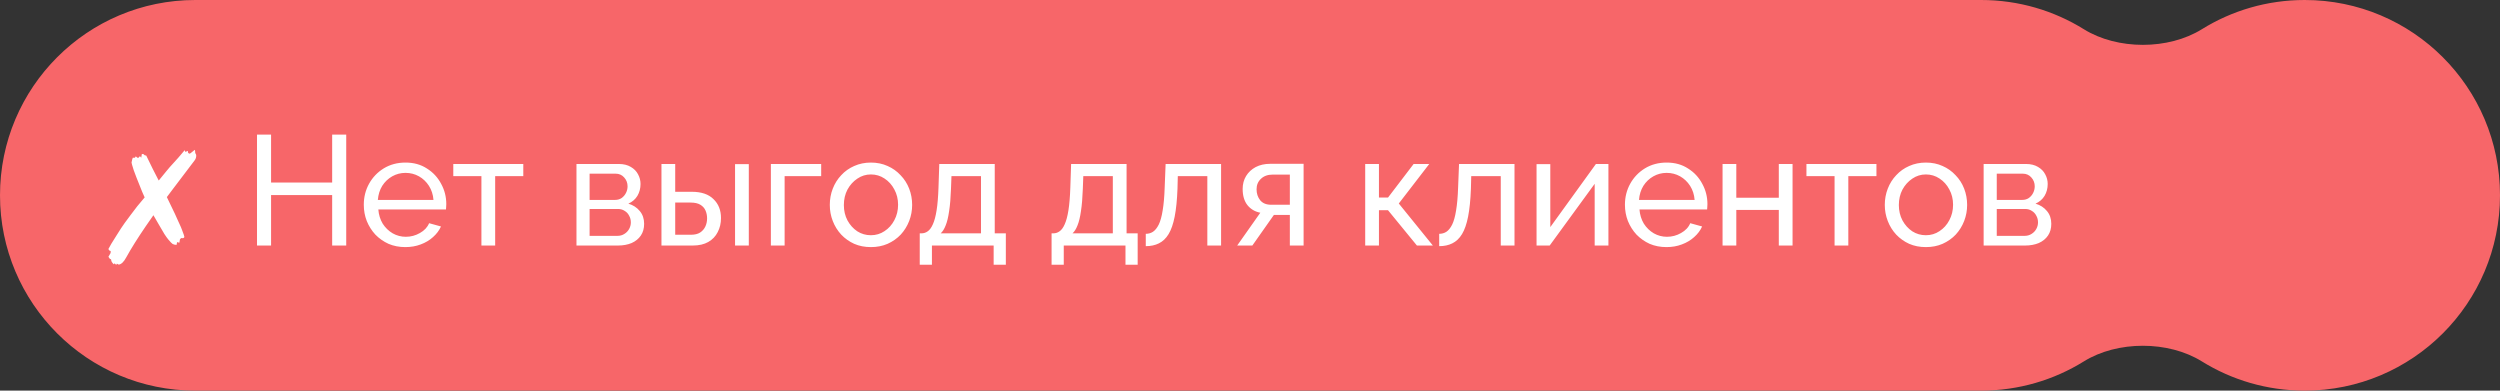
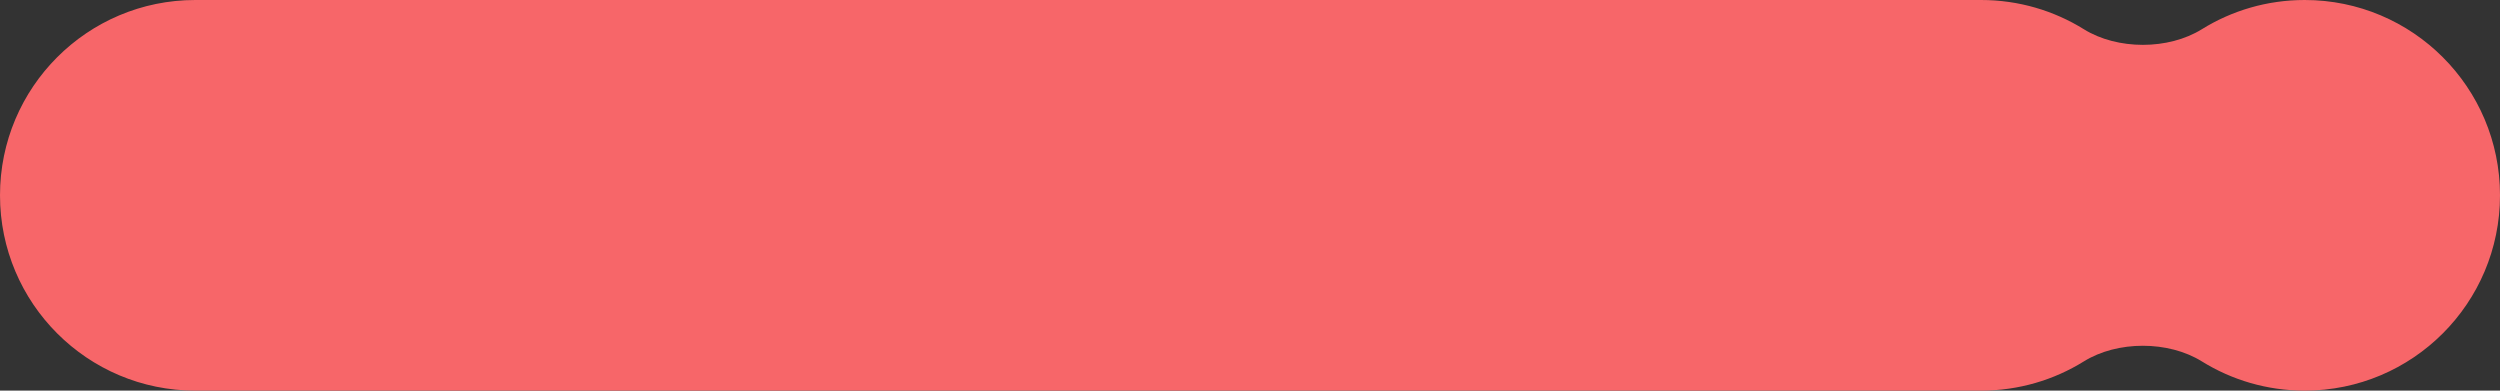
<svg xmlns="http://www.w3.org/2000/svg" width="224" height="35" viewBox="0 0 224 35" fill="none">
  <rect x="0" y="0" width="224" height="35" fill="#333333" stroke="none" />
  <path d="M177.5 0C180.882 9.01697e-07 184.04 0.959 186.716 2.62C189.721 4.485 194.279 4.485 197.284 2.62C199.96 0.959 203.118 0 206.5 0C216.165 0 224 7.835 224 17.5C224 27.165 216.165 35 206.5 35C203.118 35 199.961 34.041 197.284 32.38C194.279 30.514 189.721 30.514 186.716 32.38C184.039 34.041 180.882 35 177.5 35H17.5C7.835 35 0 27.165 0 17.5C0 7.835 7.835 2.21464e-07 17.5 0H177.5Z" fill="#F76669" />
-   <path d="M10.414 23.736L10.274 23.596L10.19 23.68C10.041 23.531 9.966 23.409 9.966 23.316C9.966 23.241 9.929 23.204 9.854 23.204L9.714 23.008L9.91 22.672V22.63L9.924 22.574C9.924 22.509 9.91 22.476 9.882 22.476C9.817 22.476 9.761 22.42 9.714 22.308C9.77 22.196 9.859 22.037 9.98 21.832C10.111 21.627 10.251 21.403 10.4 21.16C10.549 20.917 10.694 20.689 10.834 20.474C10.974 20.259 11.086 20.096 11.17 19.984L11.688 19.284C12.08 18.743 12.505 18.211 12.962 17.688L12.738 17.184L12.57 16.764C12.449 16.456 12.337 16.176 12.234 15.924C12.131 15.672 12.047 15.448 11.982 15.252C11.851 14.841 11.786 14.613 11.786 14.566C11.805 14.463 11.823 14.375 11.842 14.3C11.87 14.225 11.889 14.169 11.898 14.132H12.094C12.122 14.057 12.145 14.02 12.164 14.02C12.192 14.029 12.229 14.057 12.276 14.104C12.332 14.141 12.365 14.16 12.374 14.16L12.542 13.992L12.654 14.132L12.71 13.796C12.822 13.796 12.887 13.815 12.906 13.852C12.915 13.889 12.953 13.913 13.018 13.922L13.074 13.936H13.102L13.69 15.14L14.222 16.176C14.474 15.859 14.703 15.579 14.908 15.336C15.113 15.084 15.3 14.869 15.468 14.692C15.645 14.505 15.818 14.314 15.986 14.118C16.163 13.913 16.35 13.693 16.546 13.46L16.63 13.628L16.7 13.572L16.812 13.516C16.831 13.525 16.84 13.558 16.84 13.614C16.84 13.67 16.863 13.712 16.91 13.74L16.966 13.768C17.022 13.768 17.111 13.712 17.232 13.6C17.363 13.488 17.433 13.432 17.442 13.432C17.461 13.432 17.47 13.441 17.47 13.46C17.479 13.488 17.484 13.516 17.484 13.544C17.484 13.572 17.484 13.6 17.484 13.628C17.484 13.693 17.503 13.749 17.54 13.796C17.568 13.833 17.582 13.885 17.582 13.95C17.582 14.109 17.531 14.253 17.428 14.384C17.316 14.524 16.658 15.392 15.454 16.988L14.95 17.66L15.314 18.416C15.585 18.967 15.79 19.405 15.93 19.732C16.079 20.049 16.173 20.255 16.21 20.348L16.308 20.6C16.448 20.964 16.518 21.169 16.518 21.216C16.518 21.253 16.499 21.286 16.462 21.314C16.425 21.333 16.383 21.342 16.336 21.342L16.294 21.328H16.266C16.229 21.328 16.182 21.365 16.126 21.44L16.07 21.748L15.874 21.692L15.86 21.734L15.818 21.944C15.669 21.935 15.552 21.907 15.468 21.86C15.393 21.813 15.263 21.678 15.076 21.454C14.983 21.342 14.866 21.179 14.726 20.964C14.595 20.74 14.437 20.469 14.25 20.152L13.746 19.284L13.046 20.292C12.701 20.796 12.379 21.286 12.08 21.762C11.781 22.238 11.525 22.672 11.31 23.064C11.095 23.465 10.871 23.68 10.638 23.708L10.47 23.624L10.414 23.736ZM31.022 12.06V22H29.762V17.478H24.288V22H23.028V12.06H24.288V16.358H29.762V12.06H31.022ZM36.32 22.14C35.769 22.14 35.265 22.042 34.808 21.846C34.36 21.641 33.968 21.365 33.632 21.02C33.305 20.665 33.048 20.259 32.862 19.802C32.684 19.345 32.596 18.859 32.596 18.346C32.596 17.655 32.755 17.025 33.072 16.456C33.389 15.887 33.828 15.429 34.388 15.084C34.957 14.739 35.606 14.566 36.334 14.566C37.071 14.566 37.711 14.743 38.252 15.098C38.803 15.443 39.227 15.901 39.526 16.47C39.834 17.03 39.988 17.637 39.988 18.29C39.988 18.383 39.983 18.477 39.974 18.57C39.974 18.654 39.969 18.719 39.96 18.766H33.898C33.935 19.242 34.066 19.667 34.29 20.04C34.523 20.404 34.822 20.693 35.186 20.908C35.55 21.113 35.942 21.216 36.362 21.216C36.81 21.216 37.23 21.104 37.622 20.88C38.023 20.656 38.298 20.362 38.448 19.998L39.512 20.292C39.353 20.647 39.115 20.964 38.798 21.244C38.49 21.524 38.121 21.743 37.692 21.902C37.272 22.061 36.815 22.14 36.32 22.14ZM33.856 17.912H38.84C38.803 17.436 38.667 17.016 38.434 16.652C38.2 16.288 37.902 16.003 37.538 15.798C37.174 15.593 36.773 15.49 36.334 15.49C35.904 15.49 35.508 15.593 35.144 15.798C34.78 16.003 34.481 16.288 34.248 16.652C34.024 17.016 33.893 17.436 33.856 17.912ZM43.135 22V15.784H40.615V14.692H46.887V15.784H44.367V22H43.135ZM51.652 22V14.692H55.432C55.87 14.692 56.234 14.781 56.524 14.958C56.813 15.126 57.028 15.345 57.168 15.616C57.317 15.887 57.392 16.176 57.392 16.484C57.392 16.876 57.298 17.231 57.112 17.548C56.925 17.856 56.654 18.089 56.3 18.248C56.72 18.369 57.06 18.589 57.322 18.906C57.583 19.214 57.714 19.597 57.714 20.054C57.714 20.465 57.616 20.815 57.42 21.104C57.224 21.393 56.949 21.617 56.594 21.776C56.239 21.925 55.828 22 55.362 22H51.652ZM52.828 21.132H55.334C55.558 21.132 55.758 21.076 55.936 20.964C56.123 20.852 56.267 20.703 56.37 20.516C56.472 20.329 56.524 20.133 56.524 19.928C56.524 19.704 56.472 19.503 56.37 19.326C56.276 19.139 56.141 18.995 55.964 18.892C55.796 18.78 55.6 18.724 55.376 18.724H52.828V21.132ZM52.828 17.912H55.11C55.334 17.912 55.53 17.856 55.698 17.744C55.866 17.623 55.996 17.469 56.09 17.282C56.183 17.095 56.23 16.899 56.23 16.694C56.23 16.386 56.127 16.12 55.922 15.896C55.726 15.672 55.469 15.56 55.152 15.56H52.828V17.912ZM59.267 22V14.692H60.499V17.184H61.983C62.842 17.184 63.49 17.403 63.929 17.842C64.377 18.271 64.601 18.836 64.601 19.536C64.601 20.003 64.503 20.423 64.307 20.796C64.12 21.169 63.84 21.463 63.467 21.678C63.094 21.893 62.627 22 62.067 22H59.267ZM60.499 21.034H61.899C62.244 21.034 62.52 20.969 62.725 20.838C62.94 20.698 63.098 20.516 63.201 20.292C63.304 20.068 63.355 19.825 63.355 19.564C63.355 19.312 63.308 19.079 63.215 18.864C63.122 18.649 62.968 18.477 62.753 18.346C62.538 18.215 62.244 18.15 61.871 18.15H60.499V21.034ZM65.861 22V14.706H67.093V22H65.861ZM69.07 22V14.692H73.578V15.784H70.302V22H69.07ZM78.032 22.14C77.481 22.14 76.982 22.042 76.534 21.846C76.086 21.641 75.698 21.365 75.372 21.02C75.045 20.665 74.793 20.259 74.616 19.802C74.438 19.345 74.35 18.864 74.35 18.36C74.35 17.847 74.438 17.361 74.616 16.904C74.793 16.447 75.045 16.045 75.372 15.7C75.698 15.345 76.086 15.07 76.534 14.874C76.991 14.669 77.49 14.566 78.032 14.566C78.582 14.566 79.082 14.669 79.53 14.874C79.978 15.07 80.365 15.345 80.692 15.7C81.028 16.045 81.284 16.447 81.462 16.904C81.639 17.361 81.728 17.847 81.728 18.36C81.728 18.864 81.639 19.345 81.462 19.802C81.284 20.259 81.032 20.665 80.706 21.02C80.379 21.365 79.987 21.641 79.53 21.846C79.082 22.042 78.582 22.14 78.032 22.14ZM75.61 18.374C75.61 18.878 75.717 19.335 75.932 19.746C76.156 20.157 76.45 20.483 76.814 20.726C77.178 20.959 77.584 21.076 78.032 21.076C78.48 21.076 78.886 20.955 79.25 20.712C79.623 20.469 79.917 20.143 80.132 19.732C80.356 19.312 80.468 18.85 80.468 18.346C80.468 17.842 80.356 17.385 80.132 16.974C79.917 16.563 79.623 16.237 79.25 15.994C78.886 15.751 78.48 15.63 78.032 15.63C77.584 15.63 77.178 15.756 76.814 16.008C76.45 16.251 76.156 16.577 75.932 16.988C75.717 17.399 75.61 17.861 75.61 18.374ZM82.409 23.722V20.908H82.563C82.768 20.908 82.955 20.847 83.123 20.726C83.3 20.605 83.454 20.395 83.585 20.096C83.725 19.788 83.837 19.368 83.921 18.836C84.005 18.304 84.061 17.627 84.089 16.806L84.159 14.692H89.129V20.908H90.123V23.722H89.031V22H83.501V23.722H82.409ZM84.285 20.908H87.897V15.784H85.251L85.209 16.918C85.181 17.711 85.125 18.379 85.041 18.92C84.966 19.452 84.863 19.877 84.733 20.194C84.611 20.511 84.462 20.749 84.285 20.908ZM94.221 23.722V20.908H94.375C94.58 20.908 94.767 20.847 94.935 20.726C95.112 20.605 95.266 20.395 95.397 20.096C95.537 19.788 95.649 19.368 95.733 18.836C95.817 18.304 95.873 17.627 95.901 16.806L95.971 14.692H100.941V20.908H101.935V23.722H100.843V22H95.313V23.722H94.221ZM96.097 20.908H99.709V15.784H97.063L97.021 16.918C96.993 17.711 96.937 18.379 96.853 18.92C96.778 19.452 96.676 19.877 96.545 20.194C96.424 20.511 96.274 20.749 96.097 20.908ZM102.661 22.056V20.95C102.903 20.95 103.118 20.889 103.305 20.768C103.501 20.637 103.673 20.423 103.823 20.124C103.972 19.816 104.089 19.396 104.173 18.864C104.266 18.323 104.327 17.637 104.355 16.806L104.439 14.692H109.409V22H108.177V15.784H105.531L105.503 16.918C105.465 17.917 105.381 18.747 105.251 19.41C105.12 20.073 104.938 20.595 104.705 20.978C104.471 21.361 104.182 21.636 103.837 21.804C103.501 21.972 103.109 22.056 102.661 22.056ZM110.852 22L112.924 19.06C112.448 18.967 112.066 18.743 111.776 18.388C111.487 18.024 111.342 17.539 111.342 16.932C111.342 16.493 111.445 16.106 111.65 15.77C111.856 15.434 112.14 15.168 112.504 14.972C112.878 14.776 113.312 14.678 113.806 14.678H116.802V22H115.57V19.256H114.142L112.21 22H110.852ZM113.89 18.346H115.57V15.644H114.03C113.592 15.644 113.242 15.77 112.98 16.022C112.719 16.265 112.588 16.577 112.588 16.96C112.588 17.343 112.696 17.669 112.91 17.94C113.134 18.211 113.461 18.346 113.89 18.346ZM122.322 22V14.692H123.554V17.702H124.366L126.662 14.692H128.062L125.332 18.234L128.384 22H126.956L124.366 18.836H123.554V22H122.322ZM128.952 22.056V20.95C129.194 20.95 129.409 20.889 129.596 20.768C129.792 20.637 129.964 20.423 130.114 20.124C130.263 19.816 130.38 19.396 130.464 18.864C130.557 18.323 130.618 17.637 130.646 16.806L130.73 14.692H135.7V22H134.468V15.784H131.822L131.794 16.918C131.756 17.917 131.672 18.747 131.542 19.41C131.411 20.073 131.229 20.595 130.996 20.978C130.762 21.361 130.473 21.636 130.128 21.804C129.792 21.972 129.4 22.056 128.952 22.056ZM137.675 22V14.706H138.907V20.348L142.995 14.692H144.115V22H142.883V16.47L138.851 22H137.675ZM149.318 22.14C148.767 22.14 148.263 22.042 147.806 21.846C147.358 21.641 146.966 21.365 146.63 21.02C146.303 20.665 146.047 20.259 145.86 19.802C145.683 19.345 145.594 18.859 145.594 18.346C145.594 17.655 145.753 17.025 146.07 16.456C146.387 15.887 146.826 15.429 147.386 15.084C147.955 14.739 148.604 14.566 149.332 14.566C150.069 14.566 150.709 14.743 151.25 15.098C151.801 15.443 152.225 15.901 152.524 16.47C152.832 17.03 152.986 17.637 152.986 18.29C152.986 18.383 152.981 18.477 152.972 18.57C152.972 18.654 152.967 18.719 152.958 18.766H146.896C146.933 19.242 147.064 19.667 147.288 20.04C147.521 20.404 147.82 20.693 148.184 20.908C148.548 21.113 148.94 21.216 149.36 21.216C149.808 21.216 150.228 21.104 150.62 20.88C151.021 20.656 151.297 20.362 151.446 19.998L152.51 20.292C152.351 20.647 152.113 20.964 151.796 21.244C151.488 21.524 151.119 21.743 150.69 21.902C150.27 22.061 149.813 22.14 149.318 22.14ZM146.854 17.912H151.838C151.801 17.436 151.665 17.016 151.432 16.652C151.199 16.288 150.9 16.003 150.536 15.798C150.172 15.593 149.771 15.49 149.332 15.49C148.903 15.49 148.506 15.593 148.142 15.798C147.778 16.003 147.479 16.288 147.246 16.652C147.022 17.016 146.891 17.436 146.854 17.912ZM154.341 22V14.692H155.573V17.716H159.381V14.692H160.613V22H159.381V18.808H155.573V22H154.341ZM164.377 22V15.784H161.857V14.692H168.129V15.784H165.609V22H164.377ZM172.559 22.14C172.008 22.14 171.509 22.042 171.061 21.846C170.613 21.641 170.226 21.365 169.899 21.02C169.572 20.665 169.32 20.259 169.143 19.802C168.966 19.345 168.877 18.864 168.877 18.36C168.877 17.847 168.966 17.361 169.143 16.904C169.32 16.447 169.572 16.045 169.899 15.7C170.226 15.345 170.613 15.07 171.061 14.874C171.518 14.669 172.018 14.566 172.559 14.566C173.11 14.566 173.609 14.669 174.057 14.874C174.505 15.07 174.892 15.345 175.219 15.7C175.555 16.045 175.812 16.447 175.989 16.904C176.166 17.361 176.255 17.847 176.255 18.36C176.255 18.864 176.166 19.345 175.989 19.802C175.812 20.259 175.56 20.665 175.233 21.02C174.906 21.365 174.514 21.641 174.057 21.846C173.609 22.042 173.11 22.14 172.559 22.14ZM170.137 18.374C170.137 18.878 170.244 19.335 170.459 19.746C170.683 20.157 170.977 20.483 171.341 20.726C171.705 20.959 172.111 21.076 172.559 21.076C173.007 21.076 173.413 20.955 173.777 20.712C174.15 20.469 174.444 20.143 174.659 19.732C174.883 19.312 174.995 18.85 174.995 18.346C174.995 17.842 174.883 17.385 174.659 16.974C174.444 16.563 174.15 16.237 173.777 15.994C173.413 15.751 173.007 15.63 172.559 15.63C172.111 15.63 171.705 15.756 171.341 16.008C170.977 16.251 170.683 16.577 170.459 16.988C170.244 17.399 170.137 17.861 170.137 18.374ZM177.734 22V14.692H181.514C181.953 14.692 182.317 14.781 182.606 14.958C182.895 15.126 183.11 15.345 183.25 15.616C183.399 15.887 183.474 16.176 183.474 16.484C183.474 16.876 183.381 17.231 183.194 17.548C183.007 17.856 182.737 18.089 182.382 18.248C182.802 18.369 183.143 18.589 183.404 18.906C183.665 19.214 183.796 19.597 183.796 20.054C183.796 20.465 183.698 20.815 183.502 21.104C183.306 21.393 183.031 21.617 182.676 21.776C182.321 21.925 181.911 22 181.444 22H177.734ZM178.91 21.132H181.416C181.64 21.132 181.841 21.076 182.018 20.964C182.205 20.852 182.349 20.703 182.452 20.516C182.555 20.329 182.606 20.133 182.606 19.928C182.606 19.704 182.555 19.503 182.452 19.326C182.359 19.139 182.223 18.995 182.046 18.892C181.878 18.78 181.682 18.724 181.458 18.724H178.91V21.132ZM178.91 17.912H181.192C181.416 17.912 181.612 17.856 181.78 17.744C181.948 17.623 182.079 17.469 182.172 17.282C182.265 17.095 182.312 16.899 182.312 16.694C182.312 16.386 182.209 16.12 182.004 15.896C181.808 15.672 181.551 15.56 181.234 15.56H178.91V17.912Z" fill="white" />
</svg>